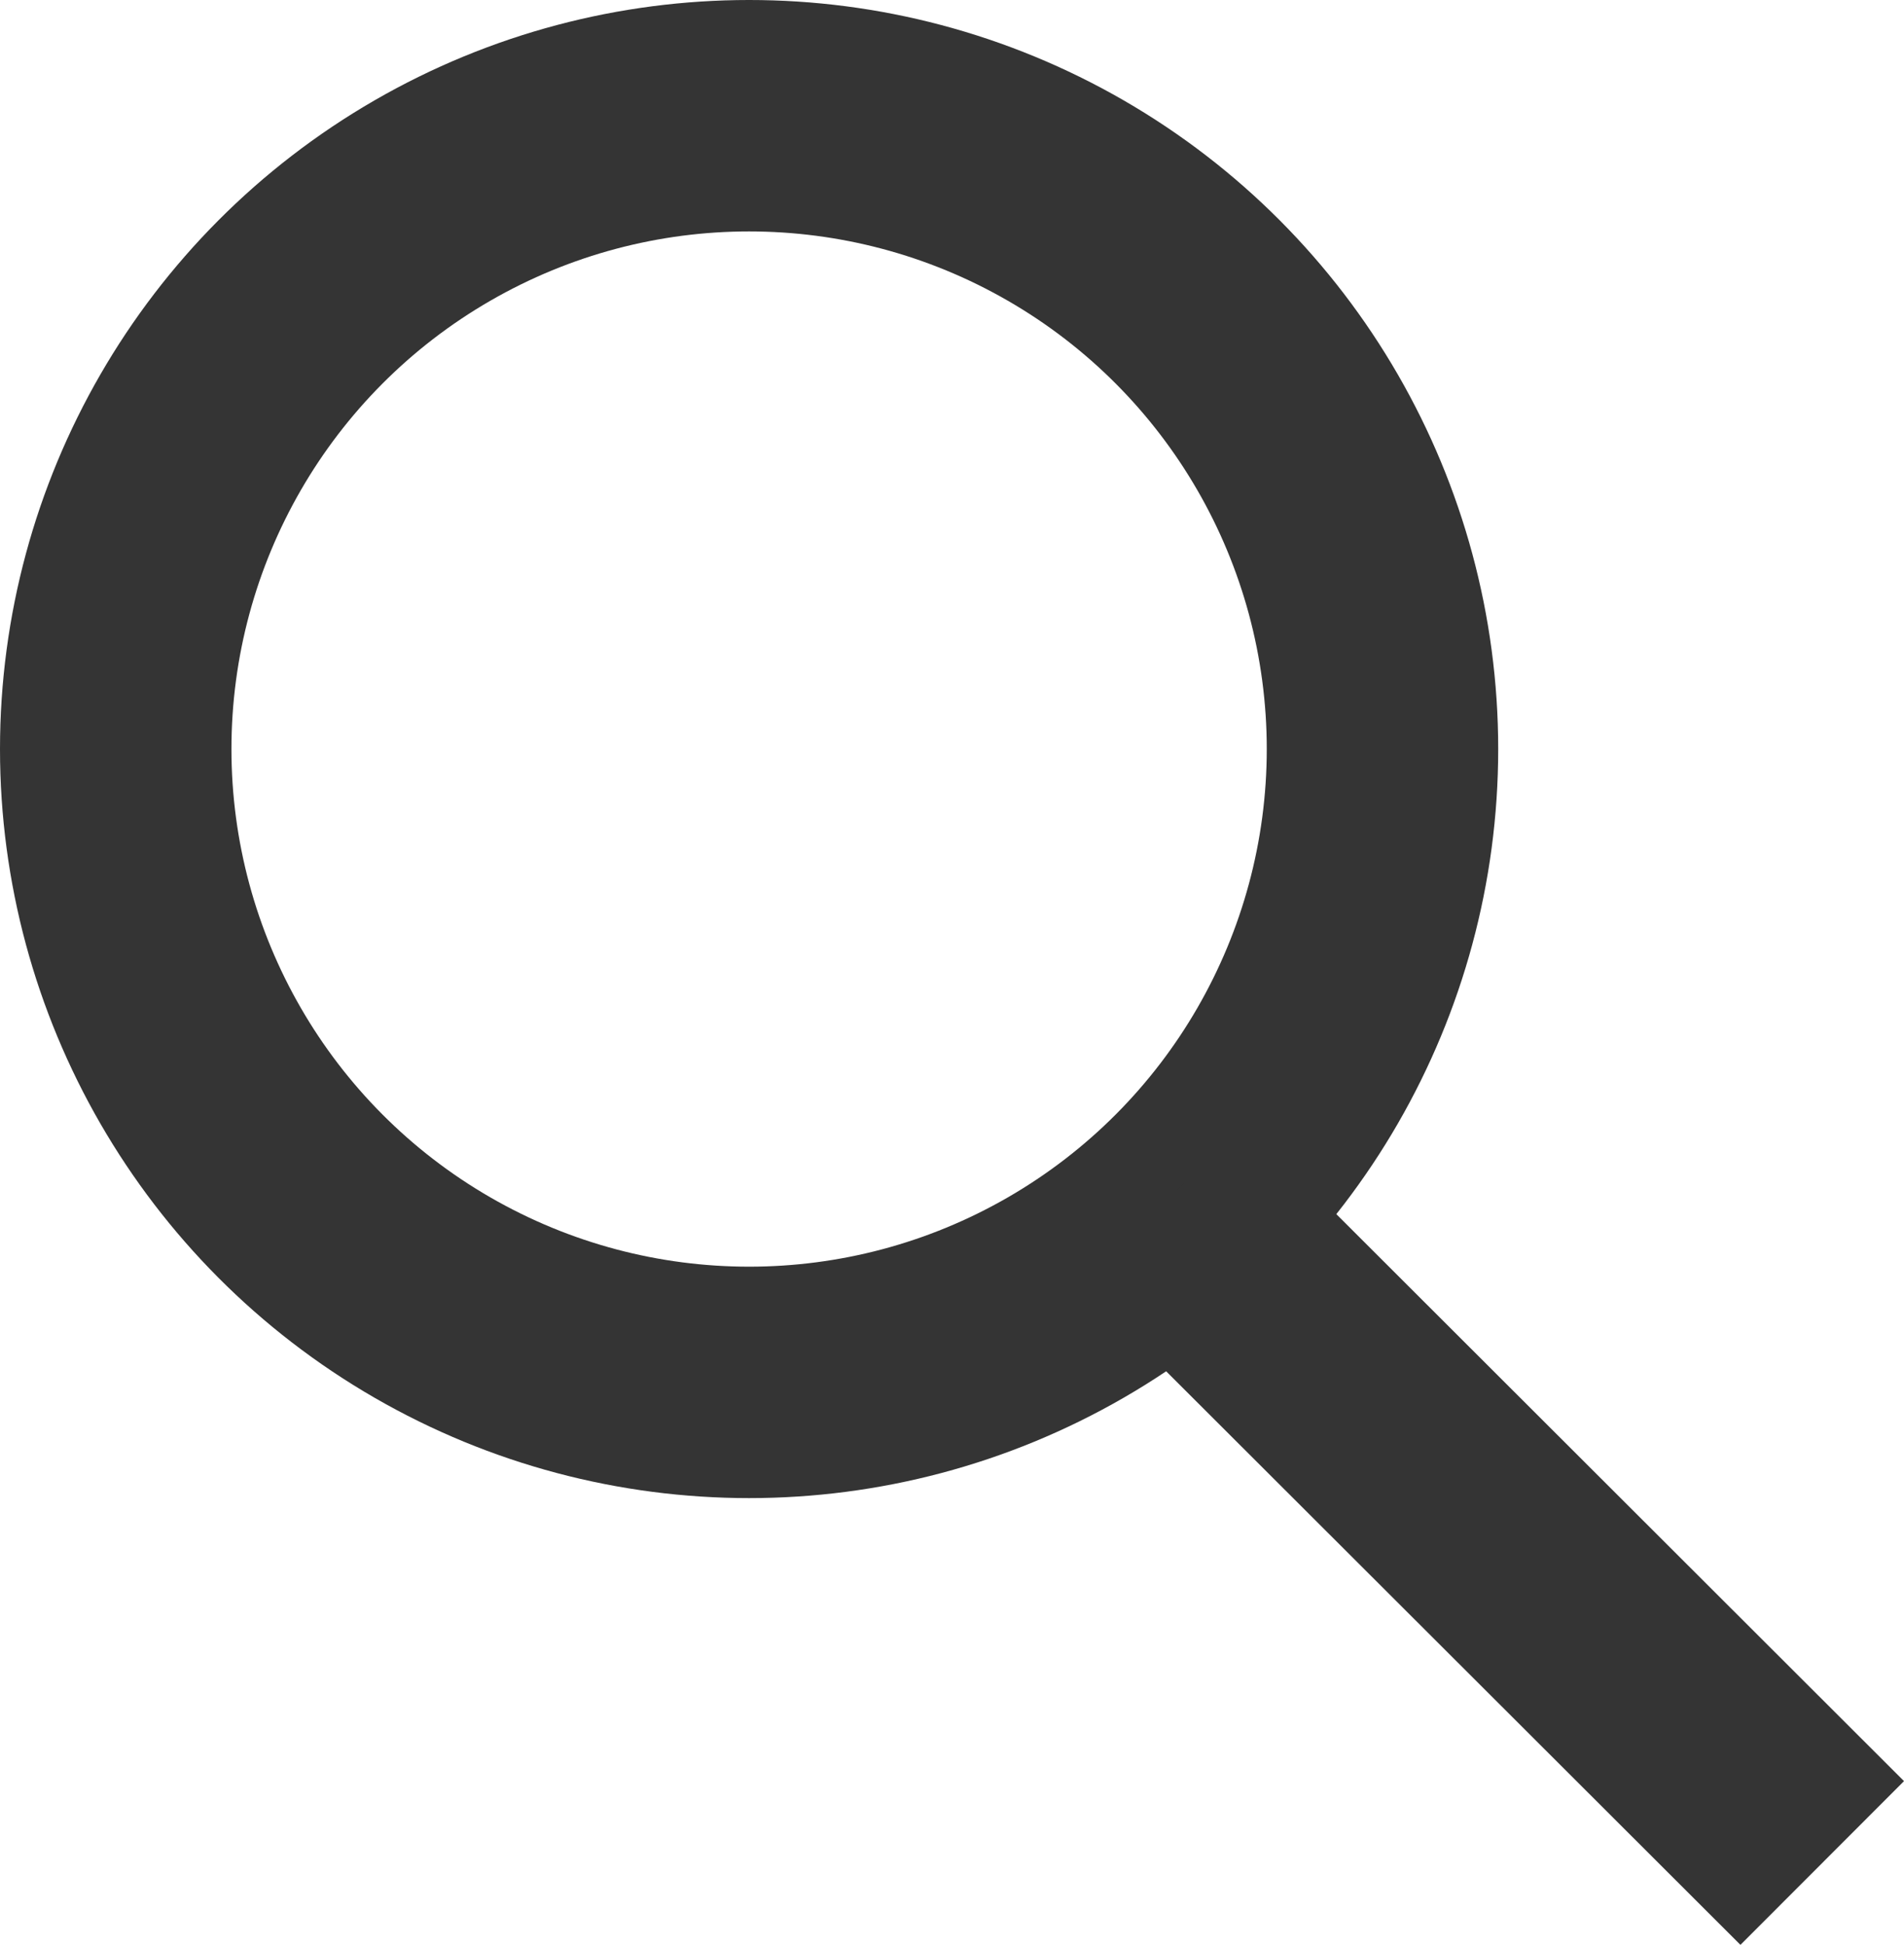
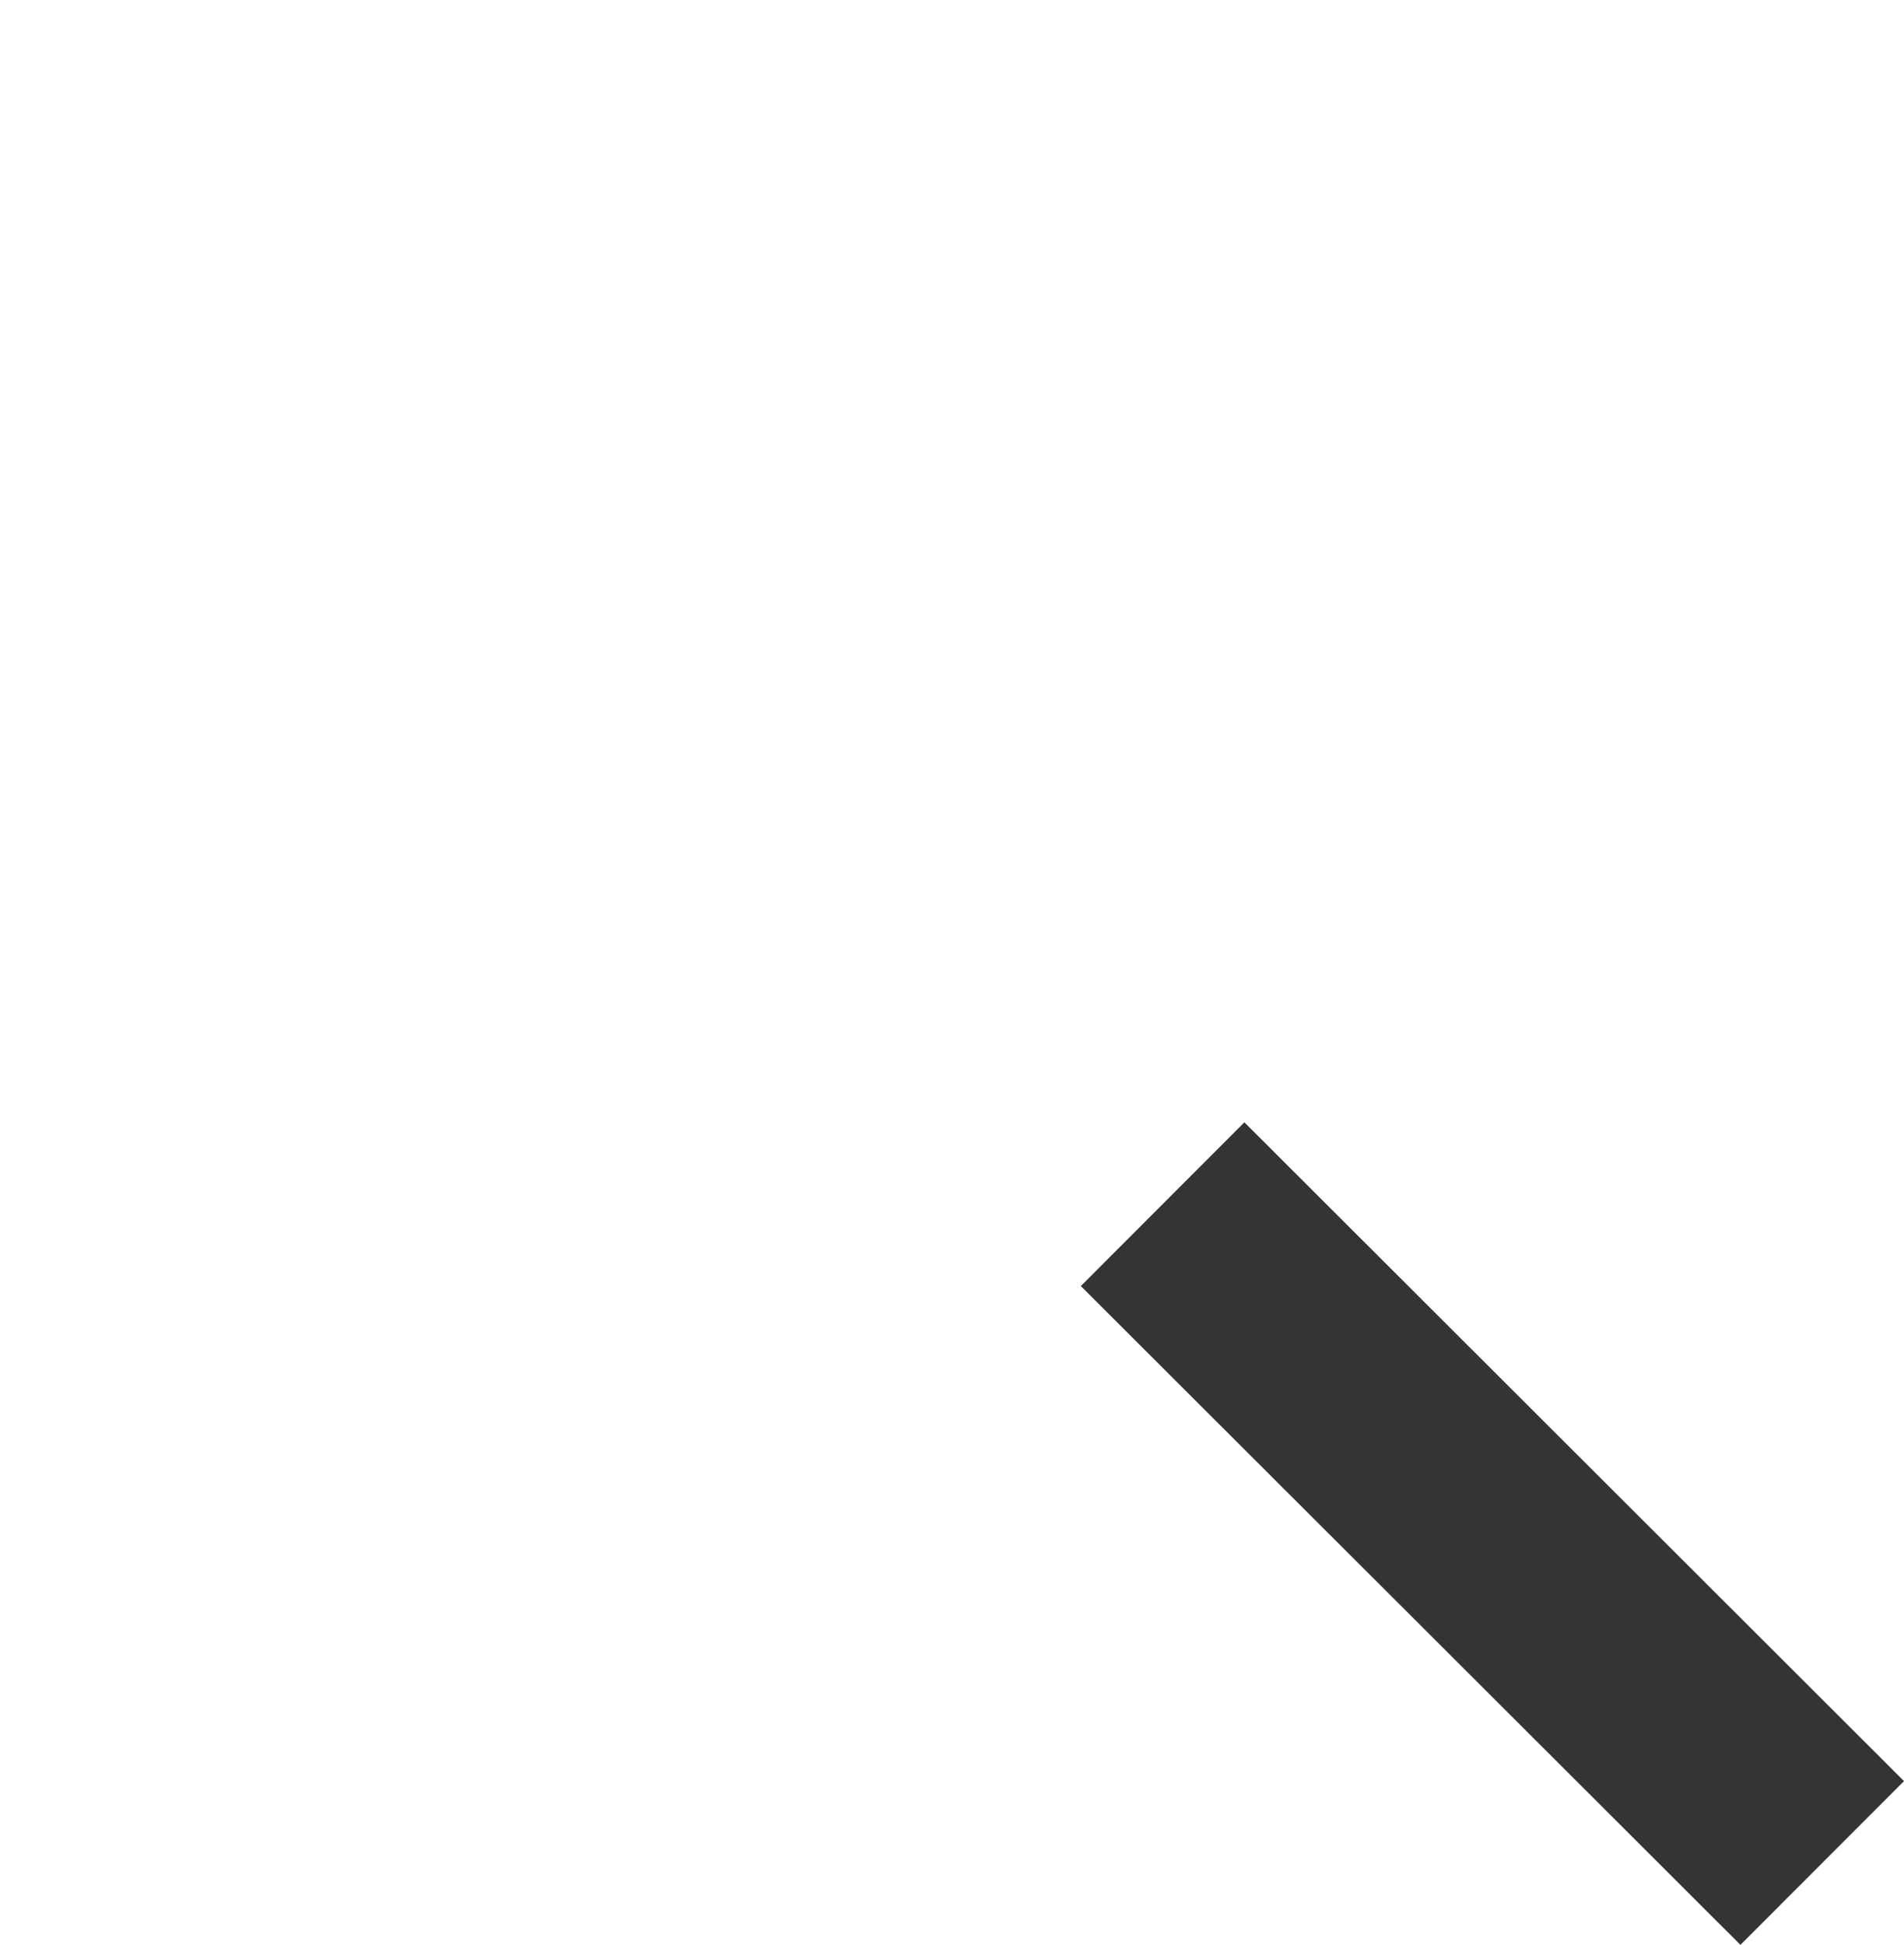
<svg xmlns="http://www.w3.org/2000/svg" version="1.1" id="Layer_1" x="0px" y="0px" viewBox="0 0 24.68 25.21" style="enable-background:new 0 0 24.68 25.21;" xml:space="preserve">
  <style type="text/css">
	.st0{fill:none;stroke:#343434;stroke-width:3;stroke-miterlimit:10;}
</style>
-   <circle class="st0" cx="9.71" cy="9.71" r="8.21" />
  <line class="st0" x1="23.62" y1="24.15" x2="15.07" y2="15.61" />
</svg>